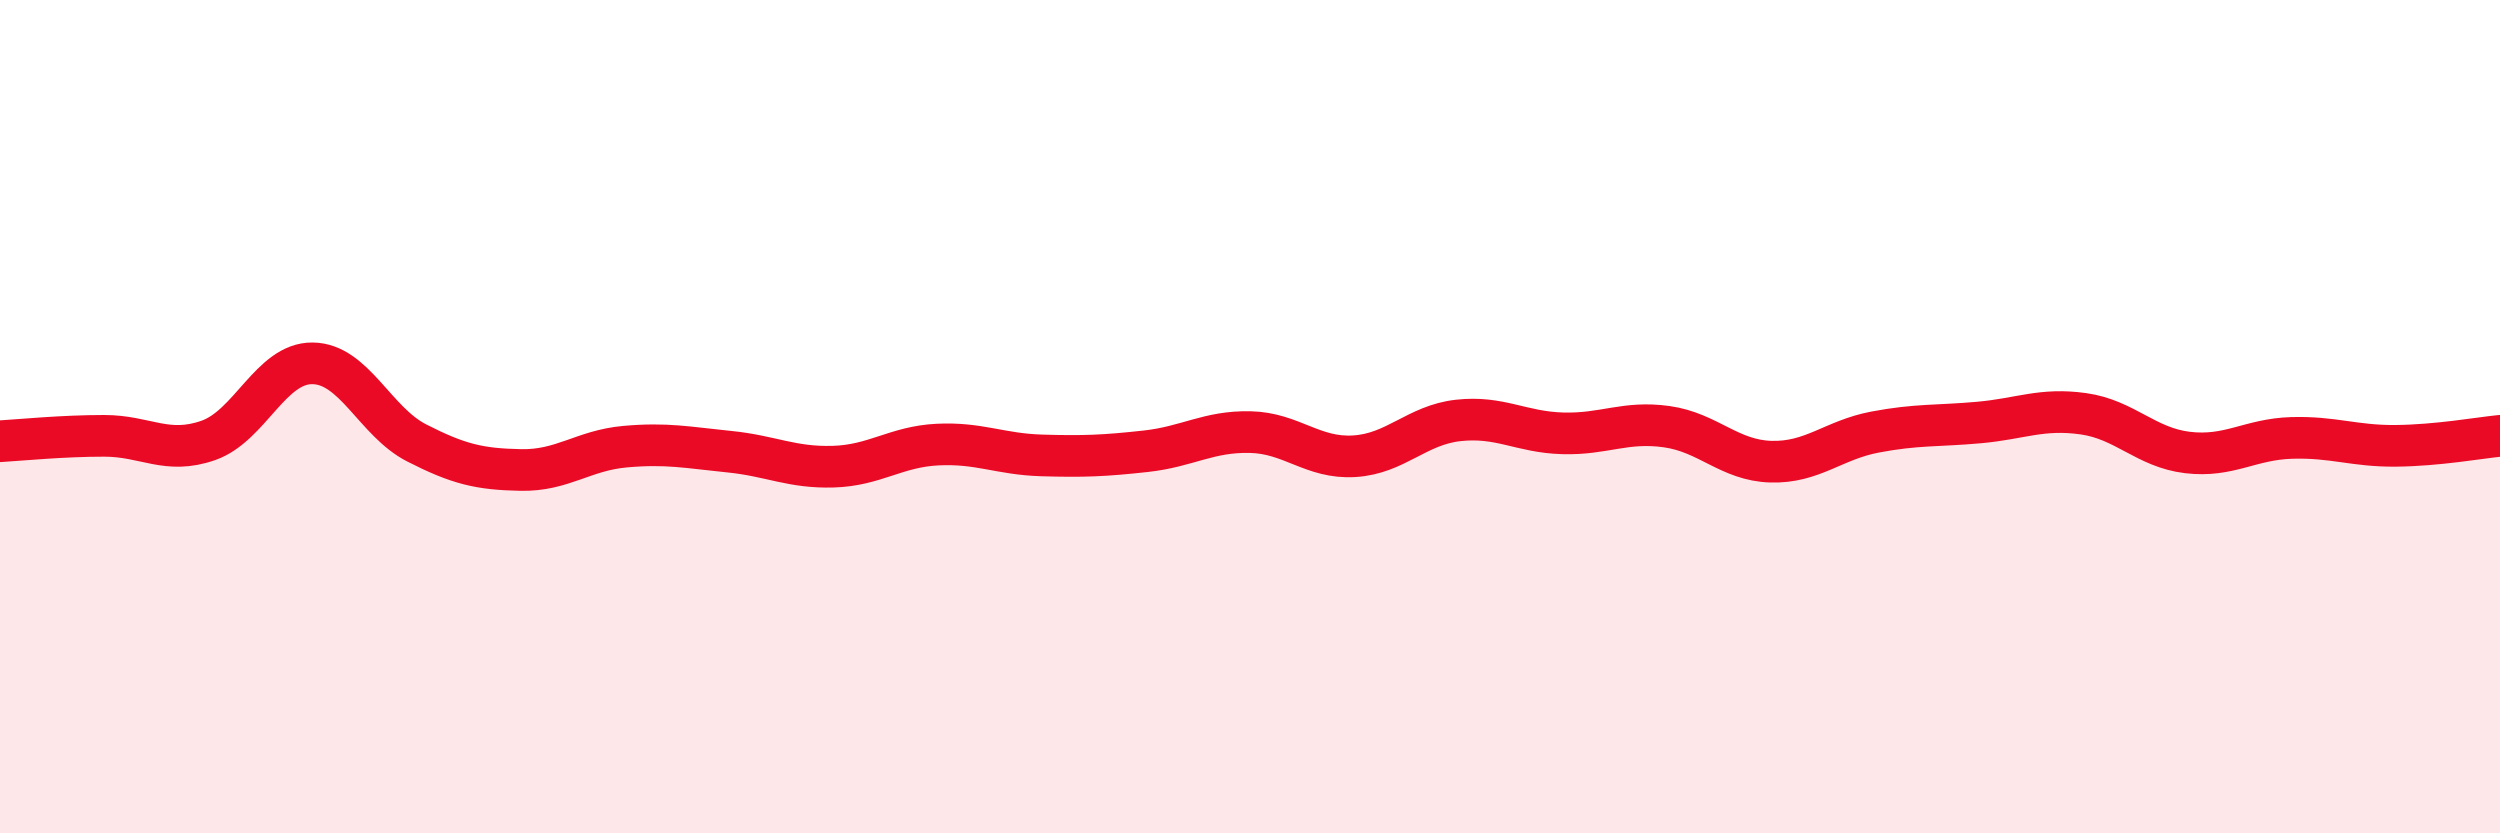
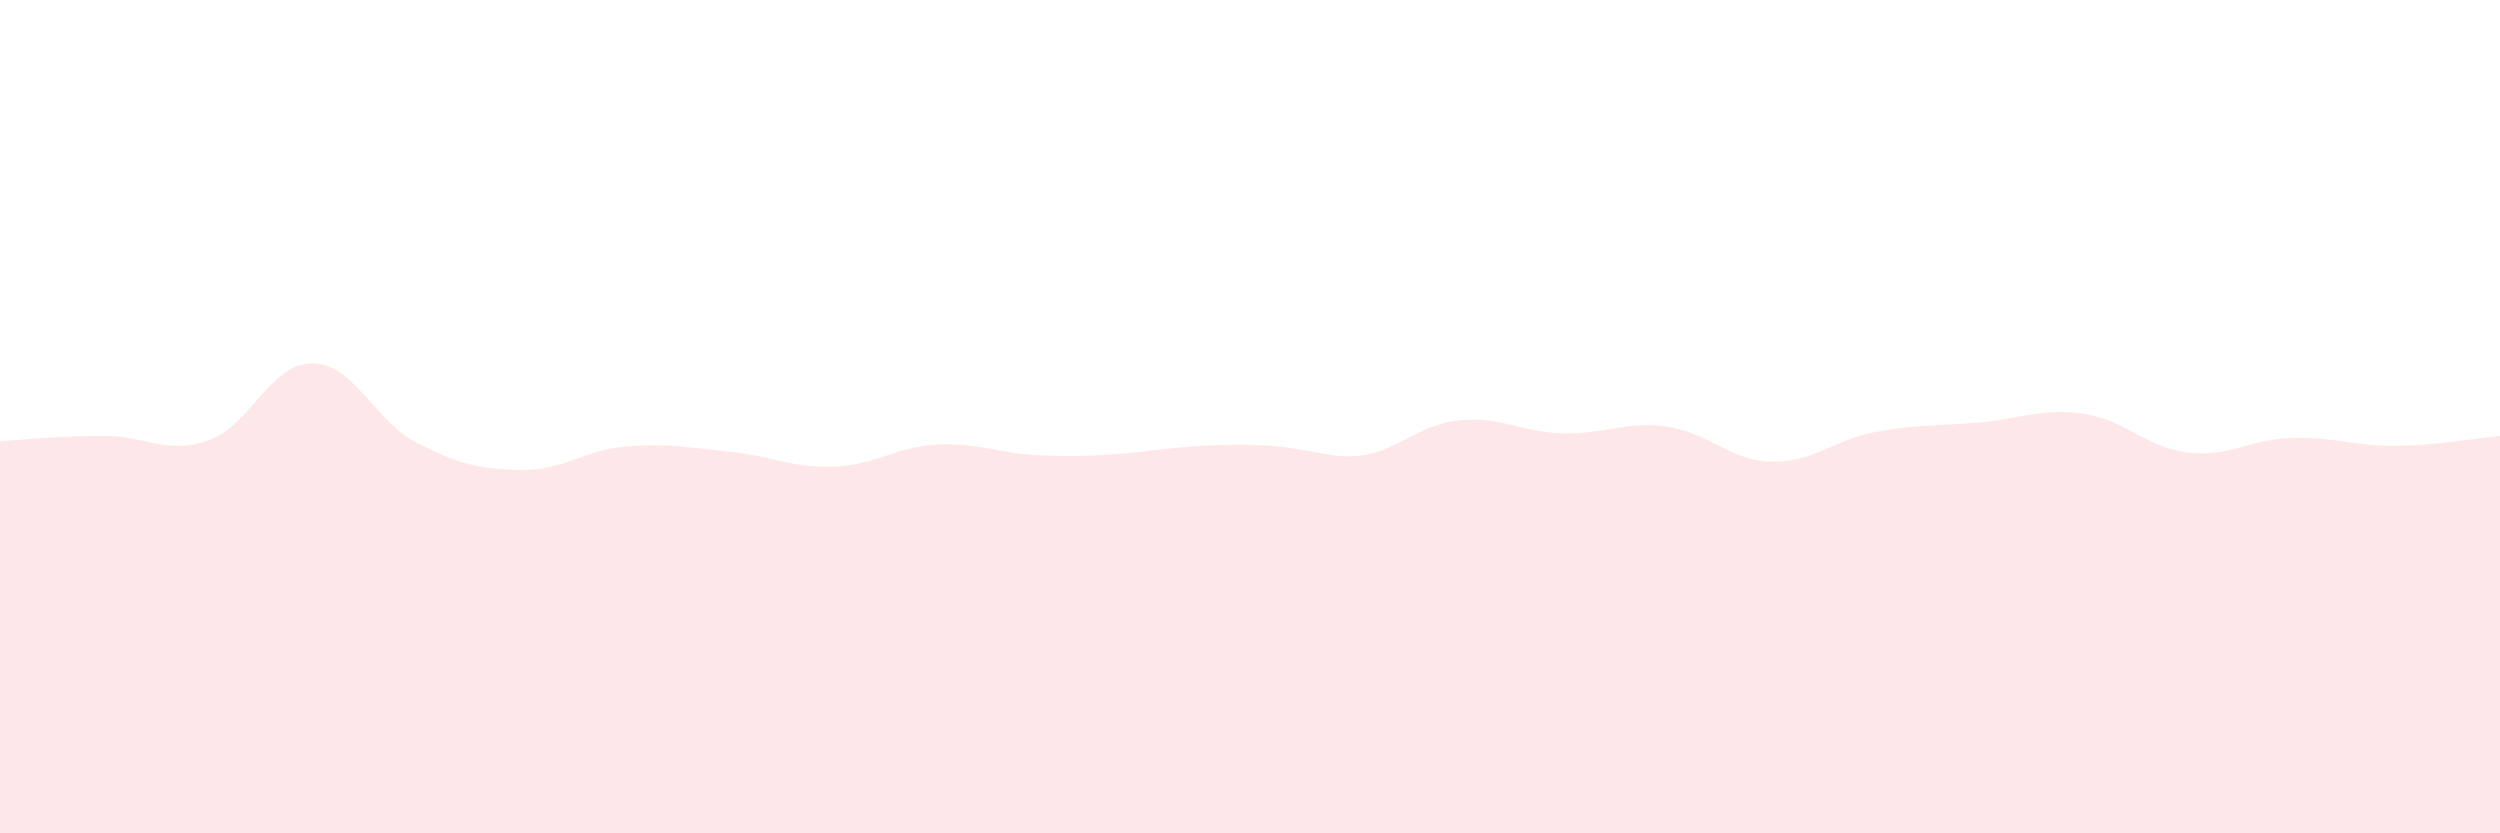
<svg xmlns="http://www.w3.org/2000/svg" width="60" height="20" viewBox="0 0 60 20">
-   <path d="M 0,10.59 C 0.5,10.56 1.5,10.46 2.5,10.46 C 3.5,10.46 4,10.92 5,10.57 C 6,10.22 6.5,8.71 7.5,8.72 C 8.5,8.73 9,10.12 10,10.63 C 11,11.14 11.5,11.26 12.5,11.28 C 13.5,11.3 14,10.81 15,10.72 C 16,10.63 16.5,10.74 17.5,10.84 C 18.5,10.94 19,11.23 20,11.2 C 21,11.17 21.5,10.72 22.5,10.67 C 23.5,10.62 24,10.9 25,10.93 C 26,10.96 26.5,10.94 27.5,10.83 C 28.5,10.72 29,10.35 30,10.37 C 31,10.39 31.5,11.01 32.5,10.95 C 33.5,10.89 34,10.2 35,10.09 C 36,9.98 36.5,10.37 37.5,10.4 C 38.5,10.43 39,10.1 40,10.24 C 41,10.38 41.5,11.05 42.5,11.08 C 43.5,11.11 44,10.56 45,10.37 C 46,10.18 46.5,10.23 47.5,10.14 C 48.5,10.05 49,9.79 50,9.93 C 51,10.07 51.5,10.74 52.5,10.86 C 53.5,10.98 54,10.54 55,10.51 C 56,10.48 56.5,10.71 57.5,10.7 C 58.5,10.69 59.5,10.51 60,10.46L60 20L0 20Z" fill="#EB0A25" opacity="0.1" stroke-linecap="round" stroke-linejoin="round" />
-   <path d="M 0,10.59 C 0.5,10.56 1.5,10.46 2.5,10.46 C 3.5,10.46 4,10.92 5,10.57 C 6,10.22 6.5,8.71 7.5,8.72 C 8.5,8.73 9,10.12 10,10.63 C 11,11.14 11.5,11.26 12.5,11.28 C 13.5,11.3 14,10.81 15,10.72 C 16,10.63 16.5,10.74 17.5,10.84 C 18.5,10.94 19,11.23 20,11.2 C 21,11.17 21.5,10.72 22.5,10.67 C 23.5,10.62 24,10.9 25,10.93 C 26,10.96 26.5,10.94 27.5,10.83 C 28.5,10.72 29,10.35 30,10.37 C 31,10.39 31.5,11.01 32.5,10.95 C 33.5,10.89 34,10.2 35,10.09 C 36,9.98 36.5,10.37 37.5,10.4 C 38.5,10.43 39,10.1 40,10.24 C 41,10.38 41.5,11.05 42.5,11.08 C 43.5,11.11 44,10.56 45,10.37 C 46,10.18 46.5,10.23 47.5,10.14 C 48.5,10.05 49,9.79 50,9.93 C 51,10.07 51.5,10.74 52.5,10.86 C 53.5,10.98 54,10.54 55,10.51 C 56,10.48 56.5,10.71 57.5,10.7 C 58.5,10.69 59.5,10.51 60,10.46" stroke="#EB0A25" stroke-width="1" fill="none" stroke-linecap="round" stroke-linejoin="round" />
+   <path d="M 0,10.59 C 0.5,10.56 1.5,10.46 2.5,10.46 C 3.5,10.46 4,10.92 5,10.57 C 6,10.22 6.5,8.71 7.5,8.72 C 8.5,8.73 9,10.12 10,10.63 C 11,11.14 11.5,11.26 12.5,11.28 C 13.5,11.3 14,10.81 15,10.72 C 16,10.63 16.5,10.74 17.5,10.84 C 18.5,10.94 19,11.23 20,11.2 C 21,11.17 21.5,10.72 22.5,10.67 C 23.5,10.62 24,10.9 25,10.93 C 26,10.96 26.5,10.94 27.5,10.83 C 31,10.39 31.5,11.01 32.5,10.95 C 33.5,10.89 34,10.2 35,10.09 C 36,9.98 36.5,10.37 37.5,10.4 C 38.5,10.43 39,10.1 40,10.24 C 41,10.38 41.5,11.05 42.5,11.08 C 43.5,11.11 44,10.56 45,10.37 C 46,10.18 46.5,10.23 47.5,10.14 C 48.5,10.05 49,9.79 50,9.93 C 51,10.07 51.5,10.74 52.5,10.86 C 53.5,10.98 54,10.54 55,10.51 C 56,10.48 56.5,10.71 57.5,10.7 C 58.5,10.69 59.5,10.51 60,10.46L60 20L0 20Z" fill="#EB0A25" opacity="0.1" stroke-linecap="round" stroke-linejoin="round" />
</svg>